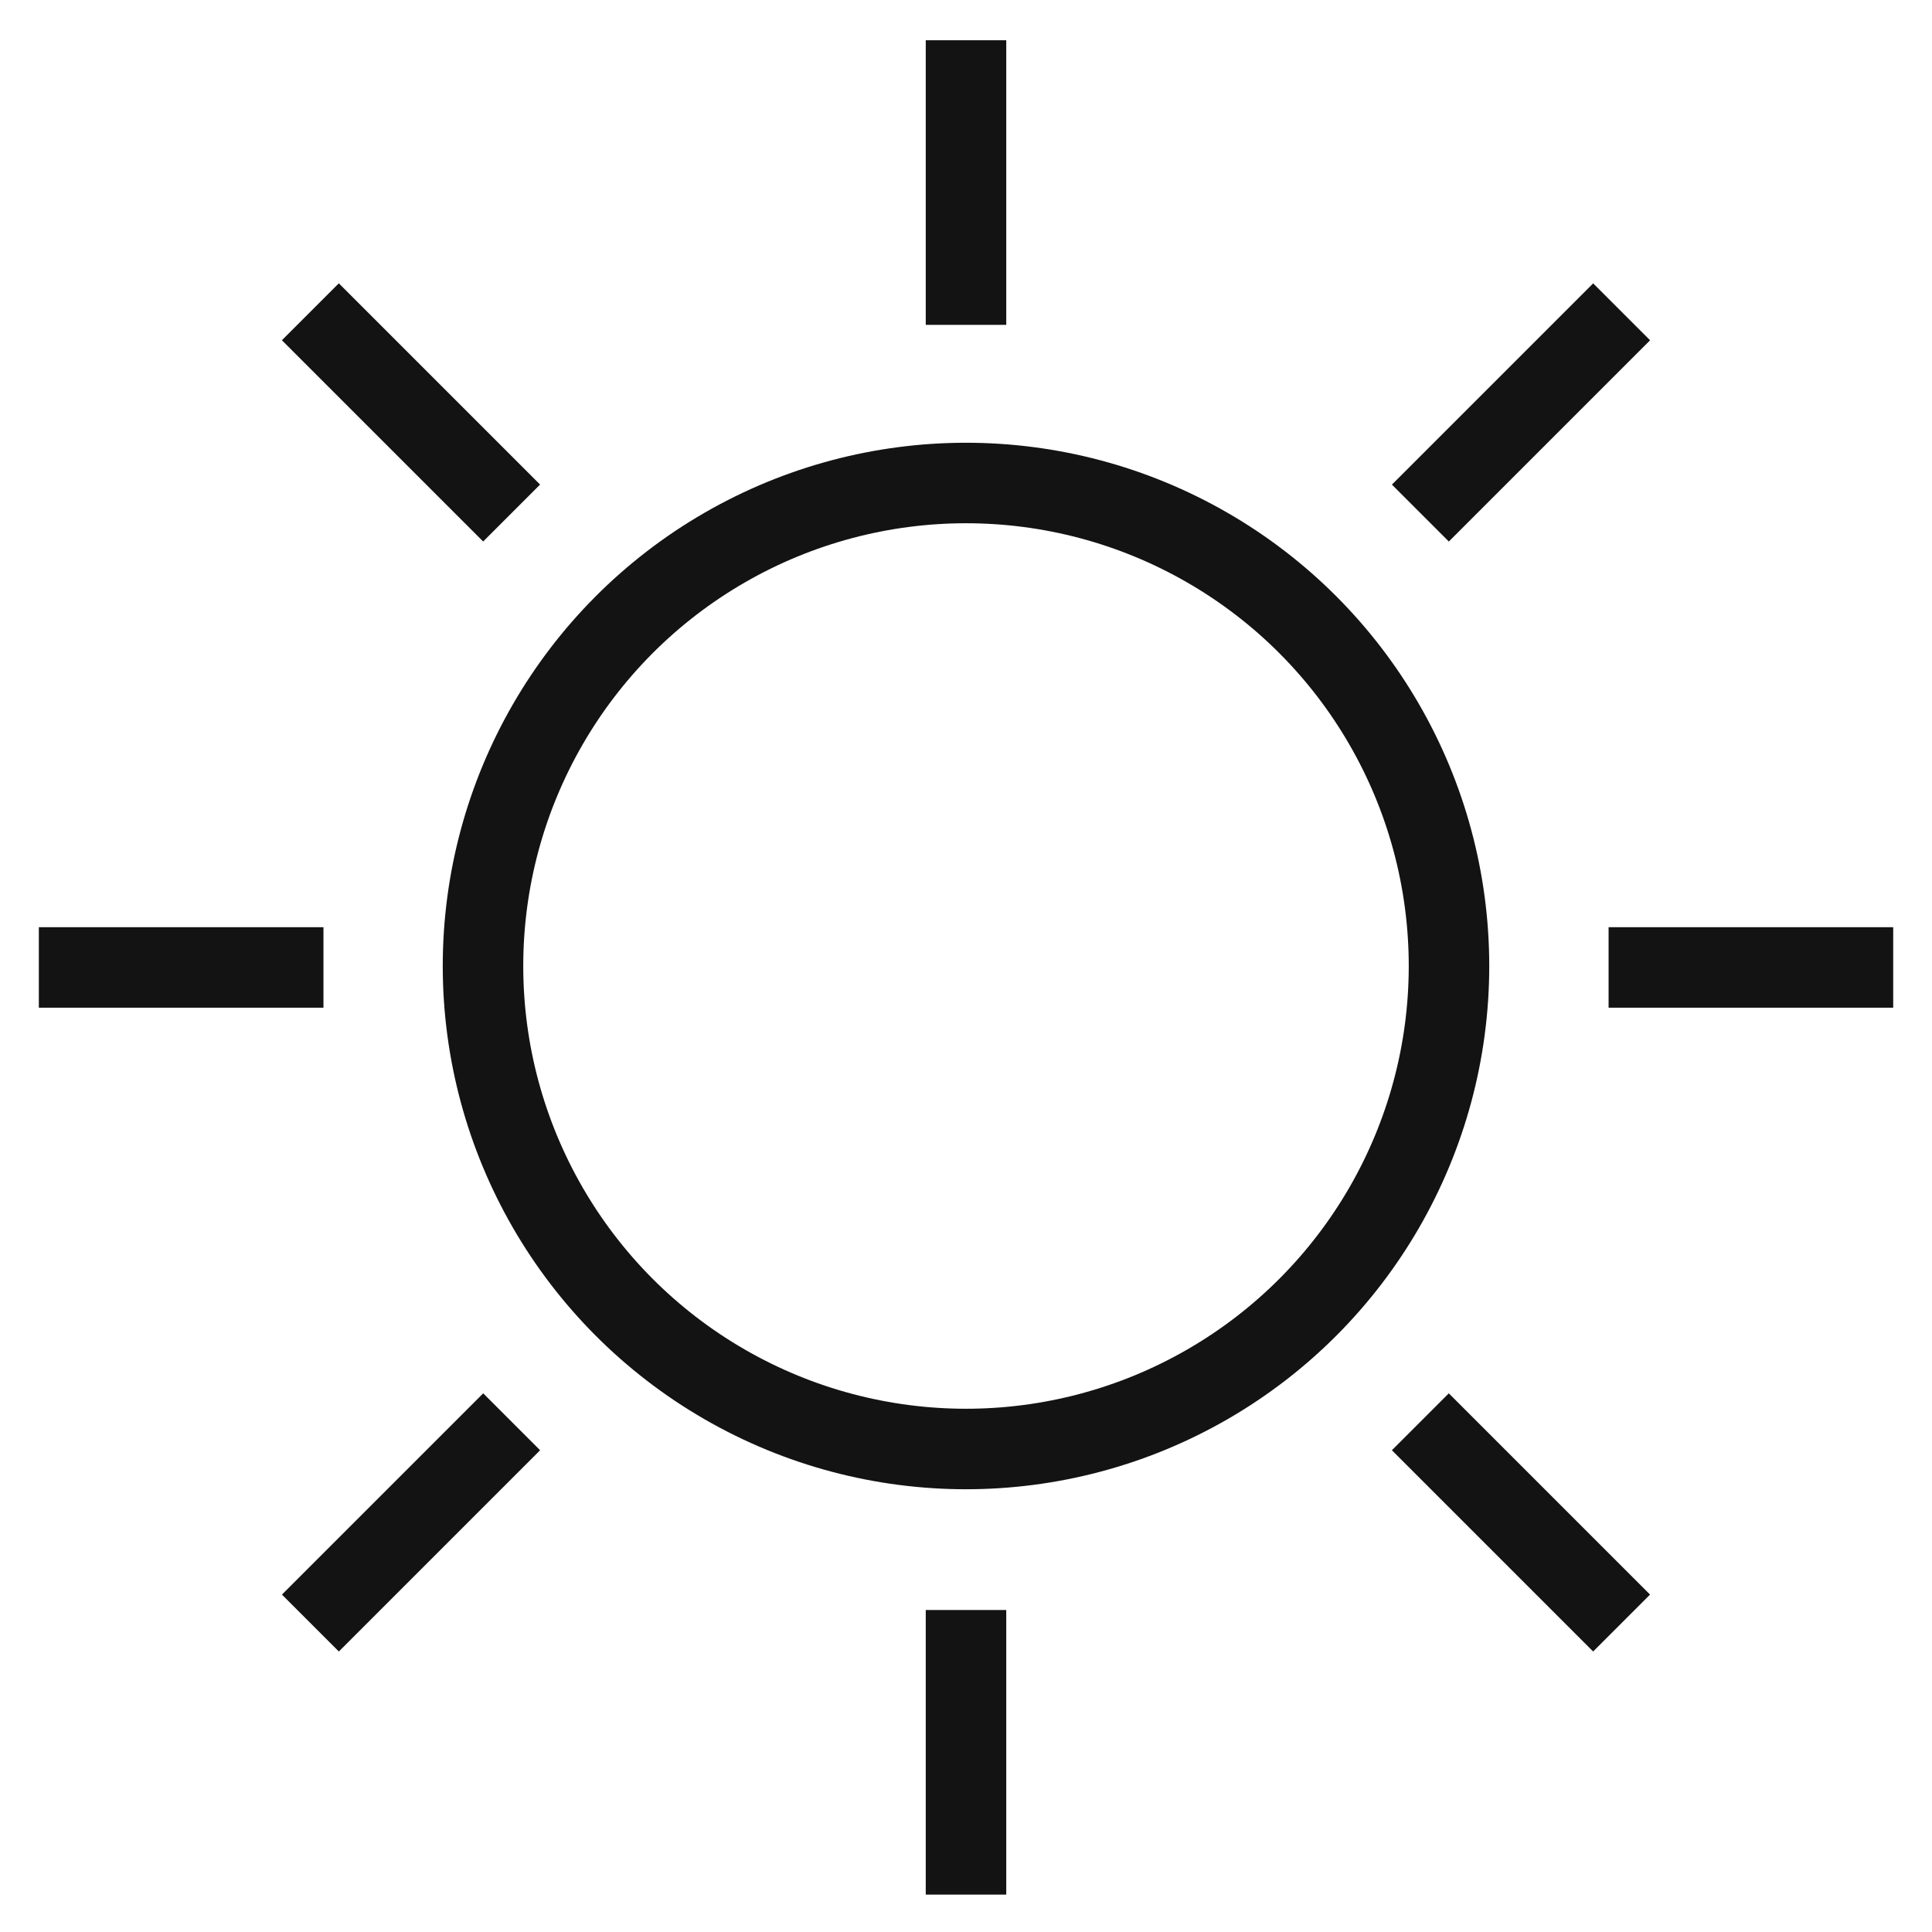
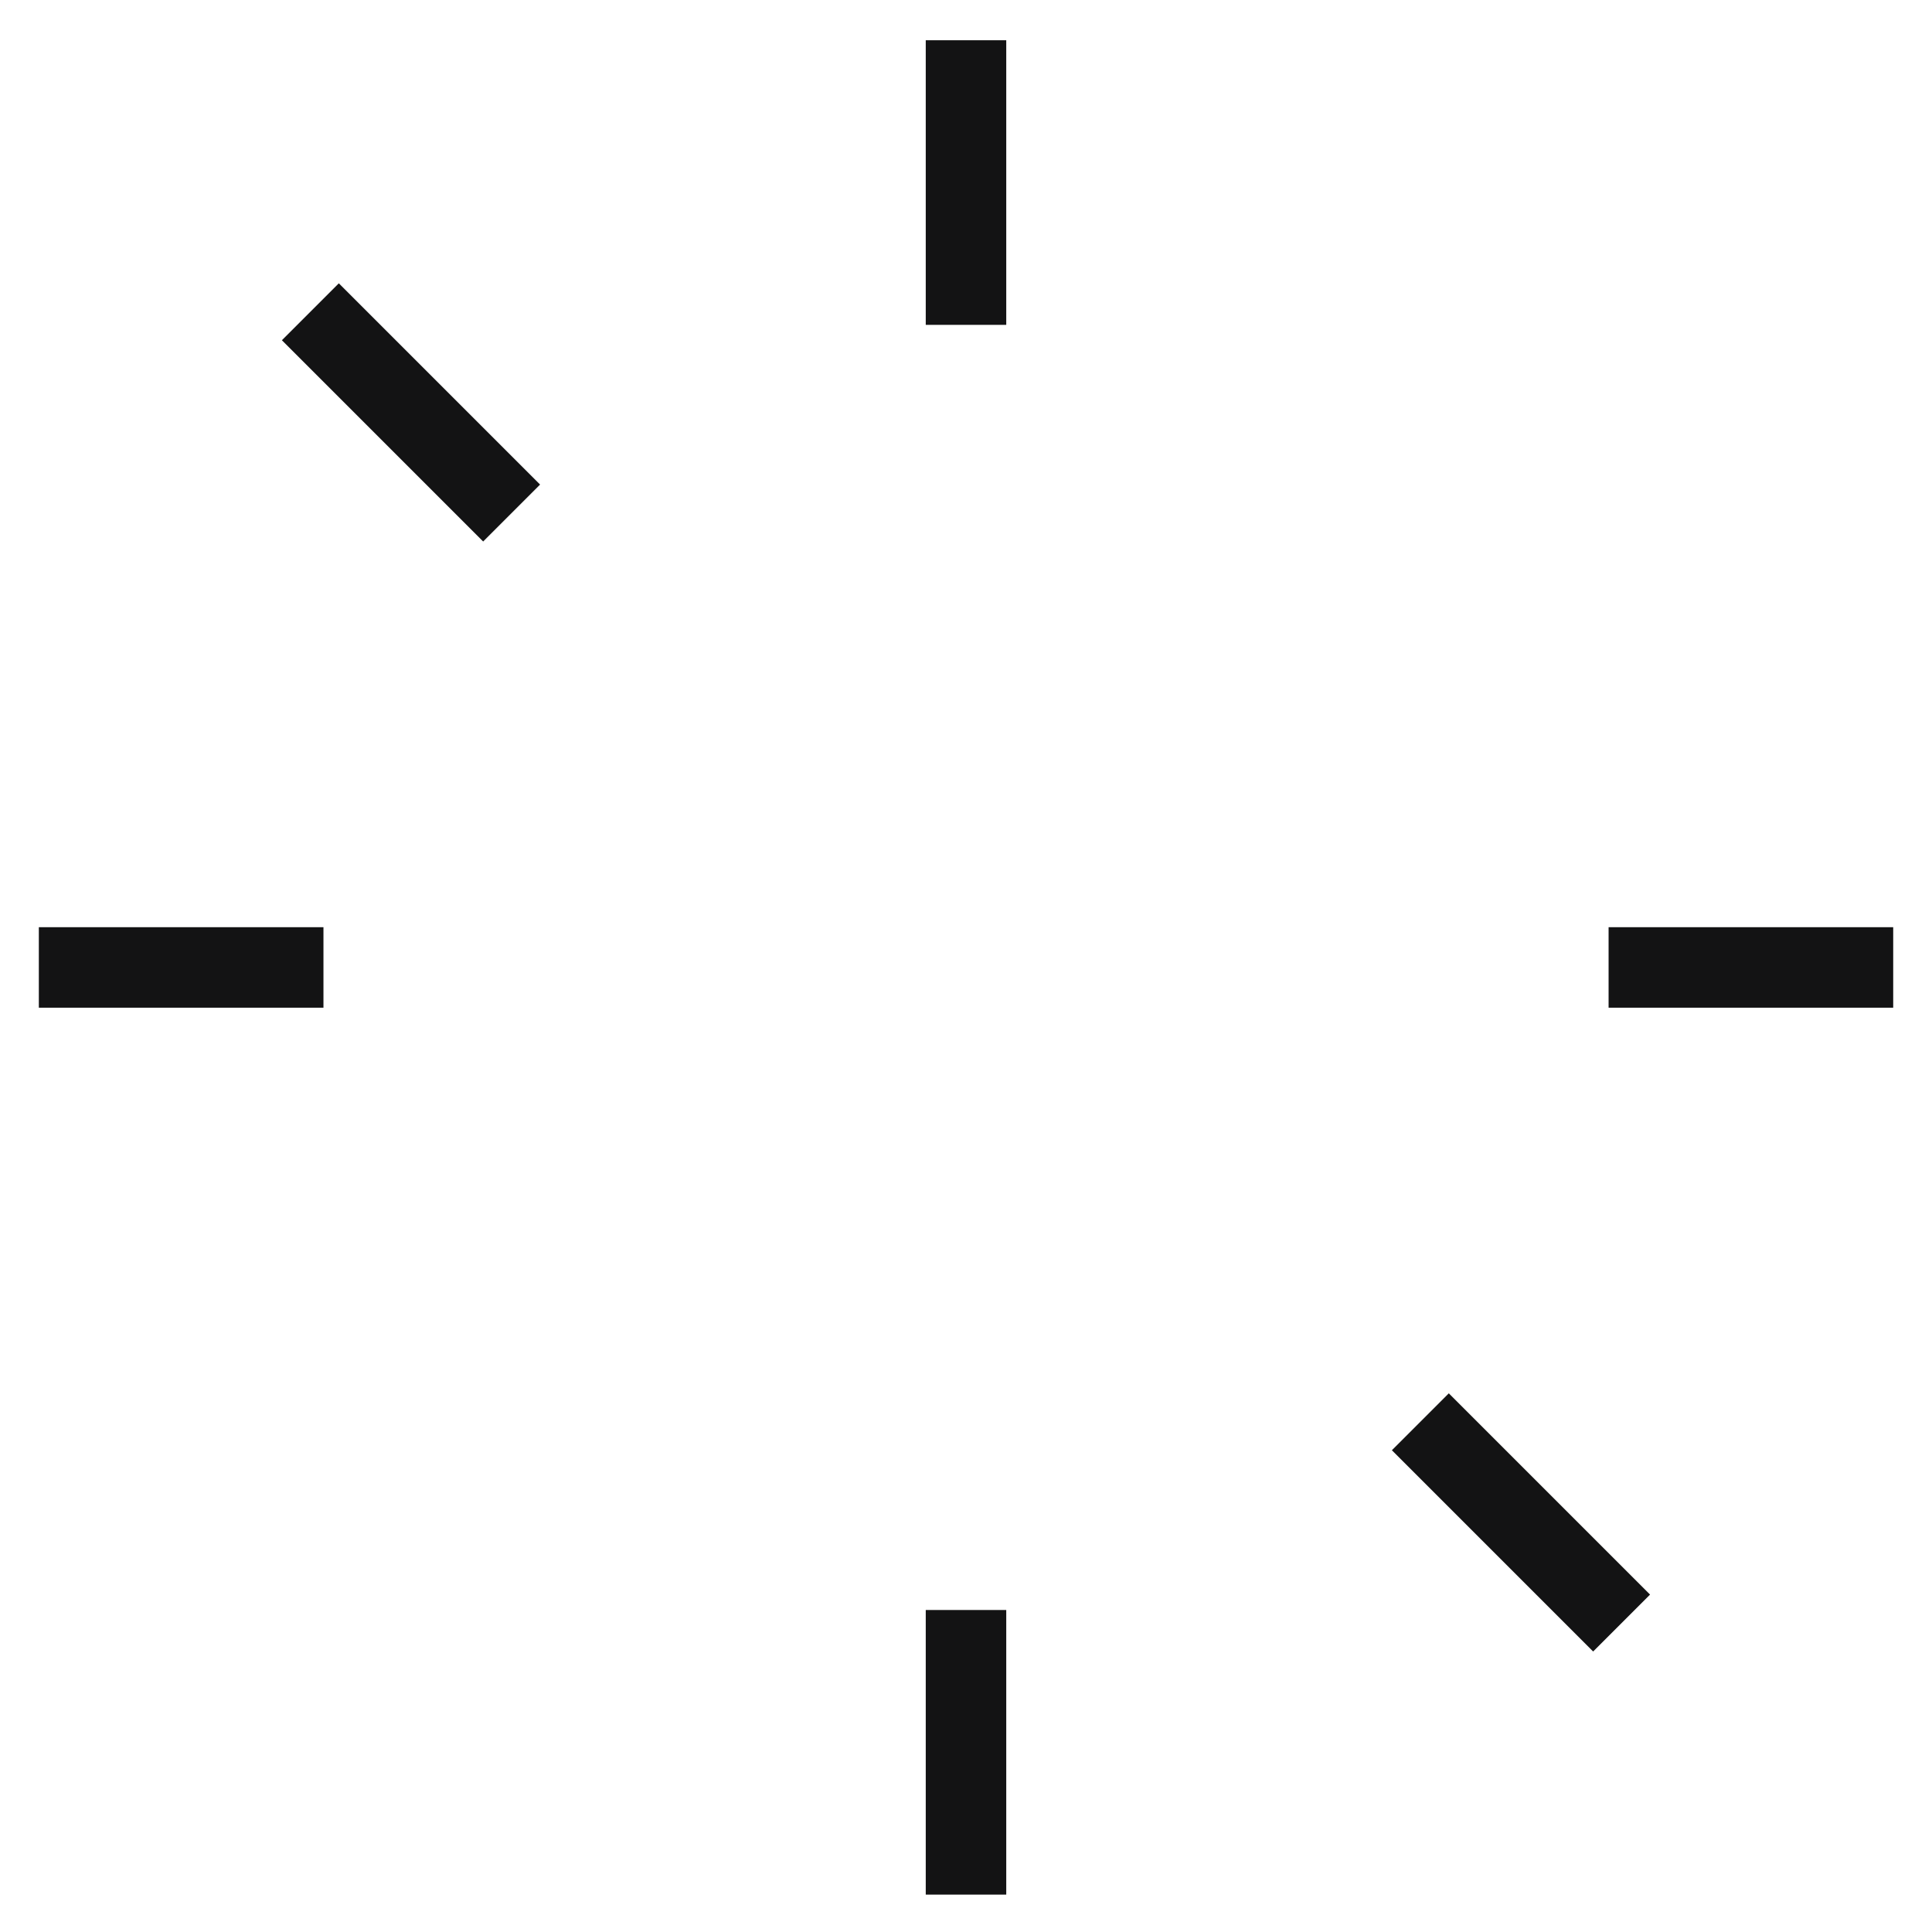
<svg xmlns="http://www.w3.org/2000/svg" width="48" height="48" viewBox="0 0 48 48" fill="none">
  <path d="M24 8.071V1" stroke="#131314" stroke-width="2" />
  <path d="M24 47.071L24 40" stroke="#131314" stroke-width="2" />
  <path d="M39.965 24.036L47.036 24.036" stroke="#131314" stroke-width="2" />
  <path d="M0.965 24.036L8.036 24.036" stroke="#131314" stroke-width="2" />
-   <path d="M35.289 12.747L40.289 7.747" stroke="#131314" stroke-width="2" />
-   <path d="M7.712 40.324L12.712 35.324" stroke="#131314" stroke-width="2" />
  <path d="M35.288 35.324L40.288 40.324" stroke="#131314" stroke-width="2" />
  <path d="M7.711 7.746L12.711 12.746" stroke="#131314" stroke-width="2" />
-   <circle cx="24" cy="24" r="12" stroke="#131314" stroke-width="2" />
</svg>